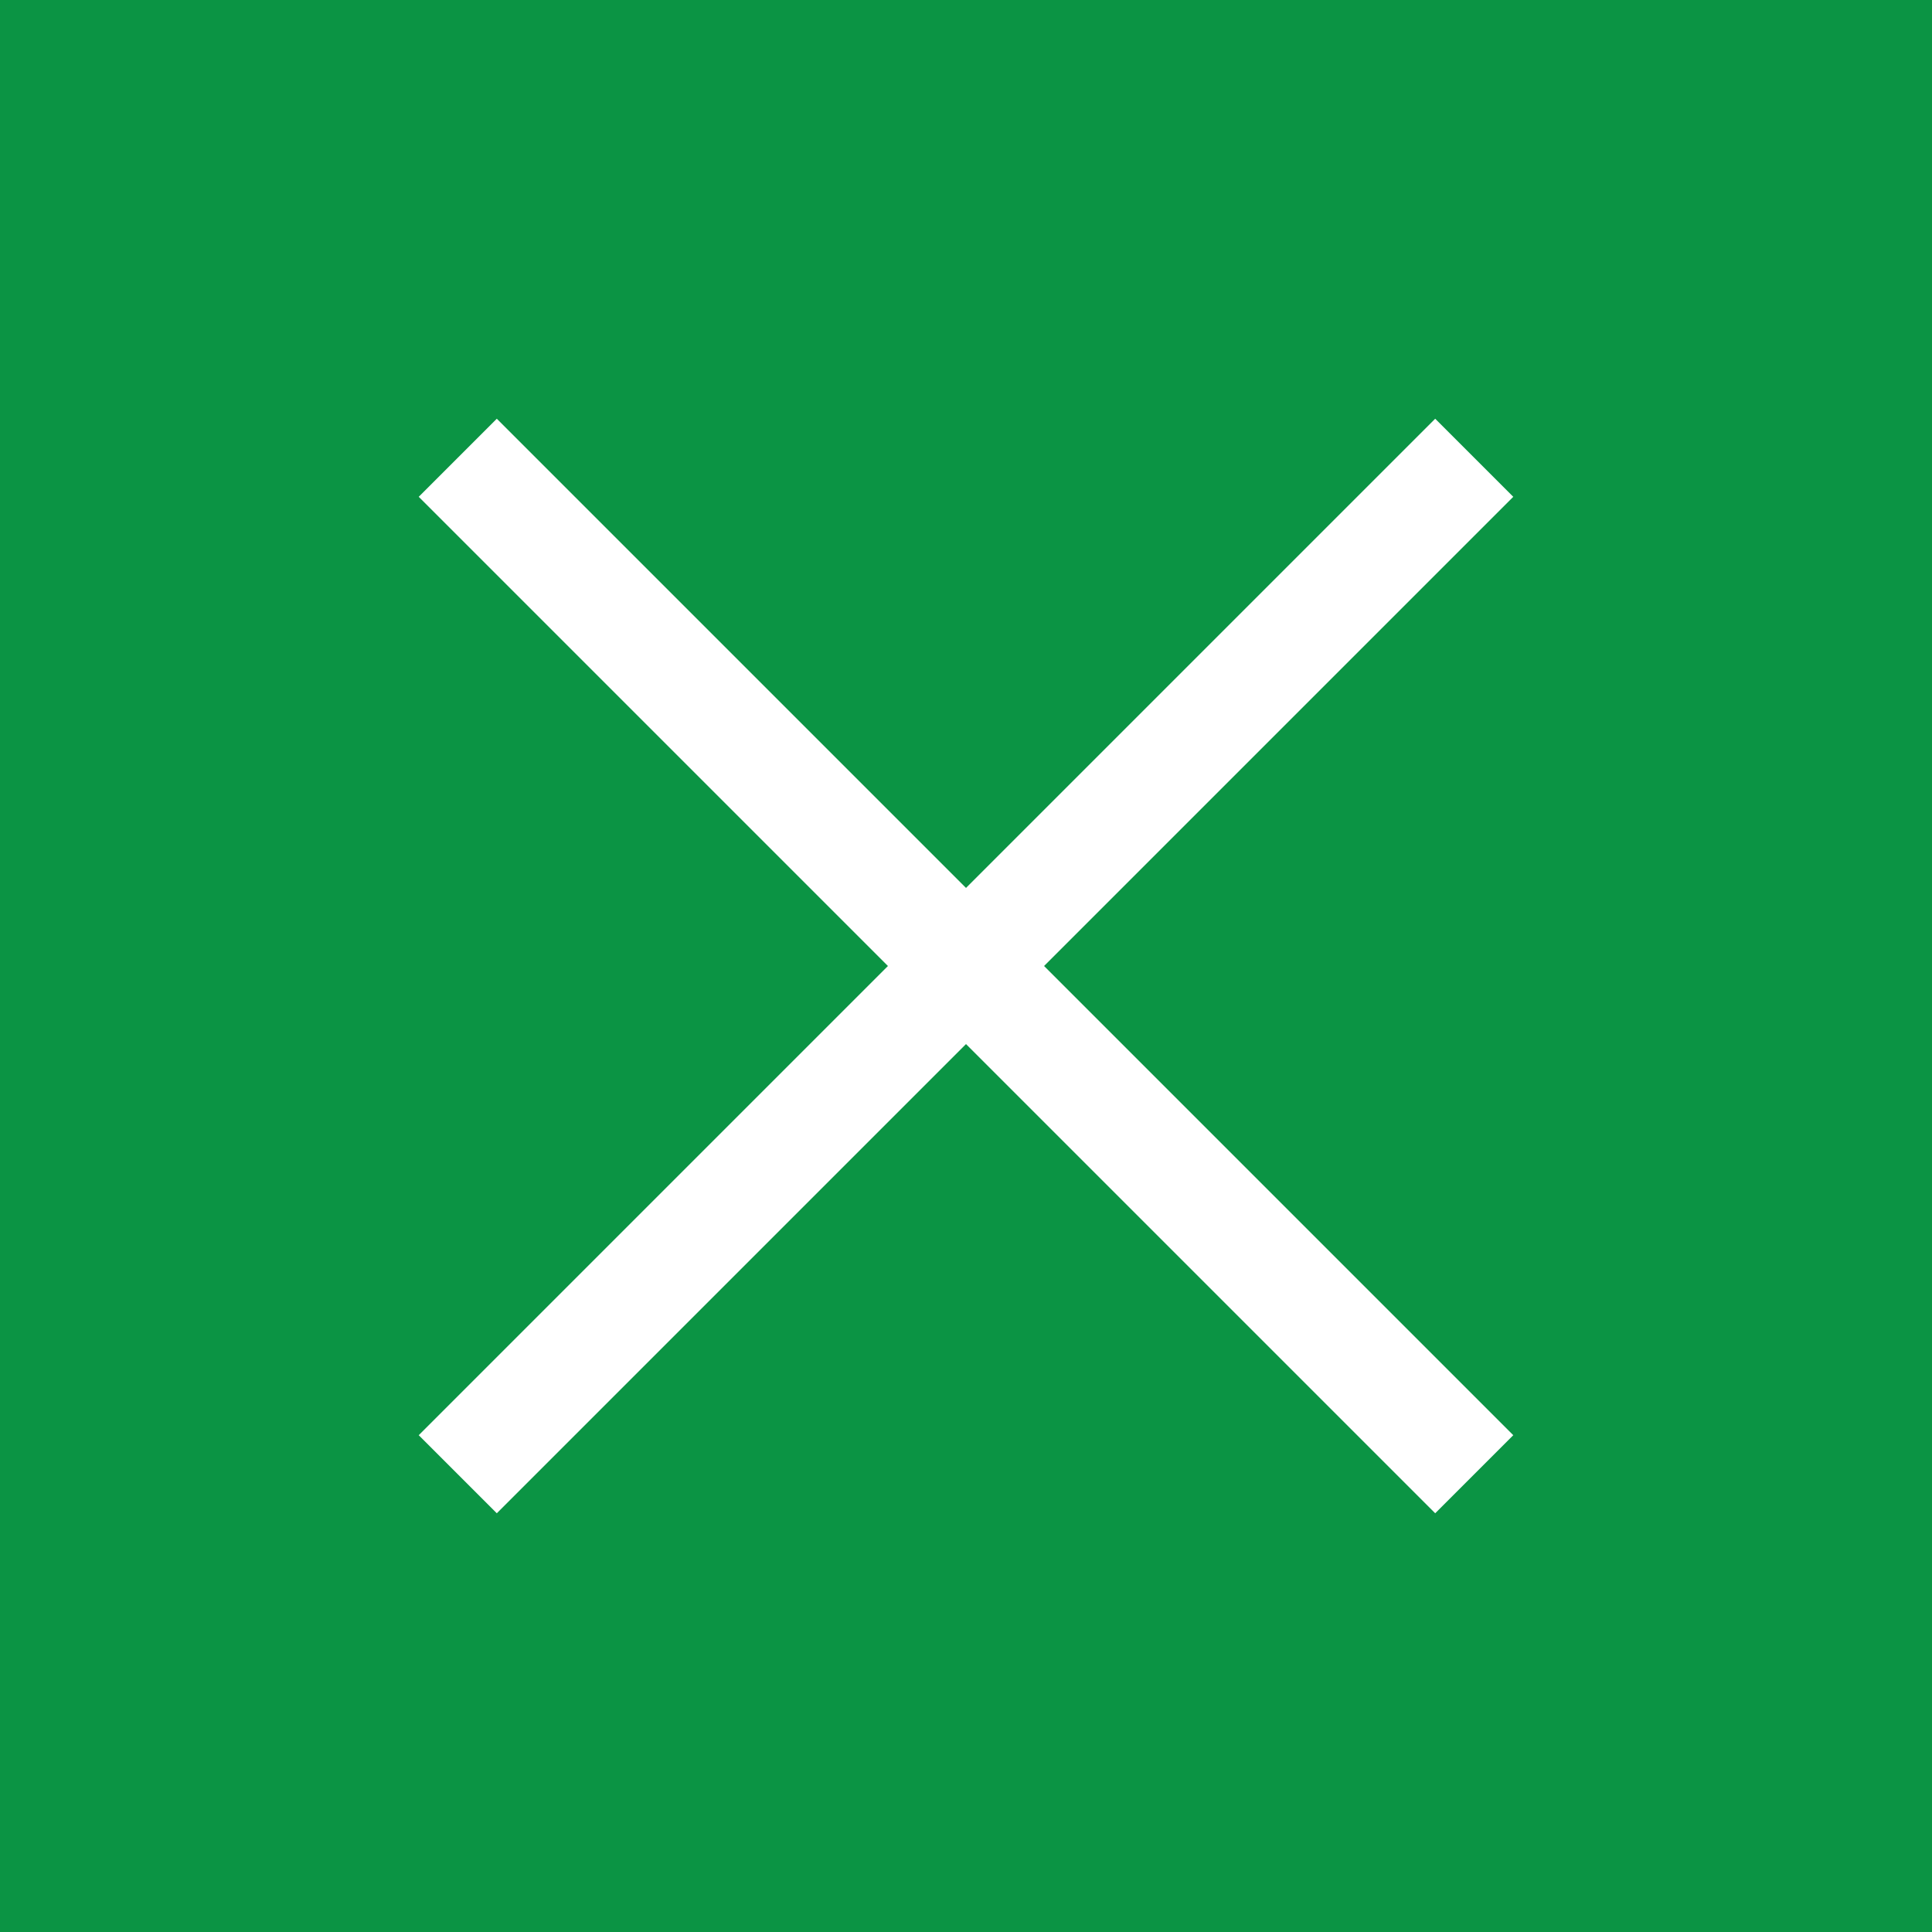
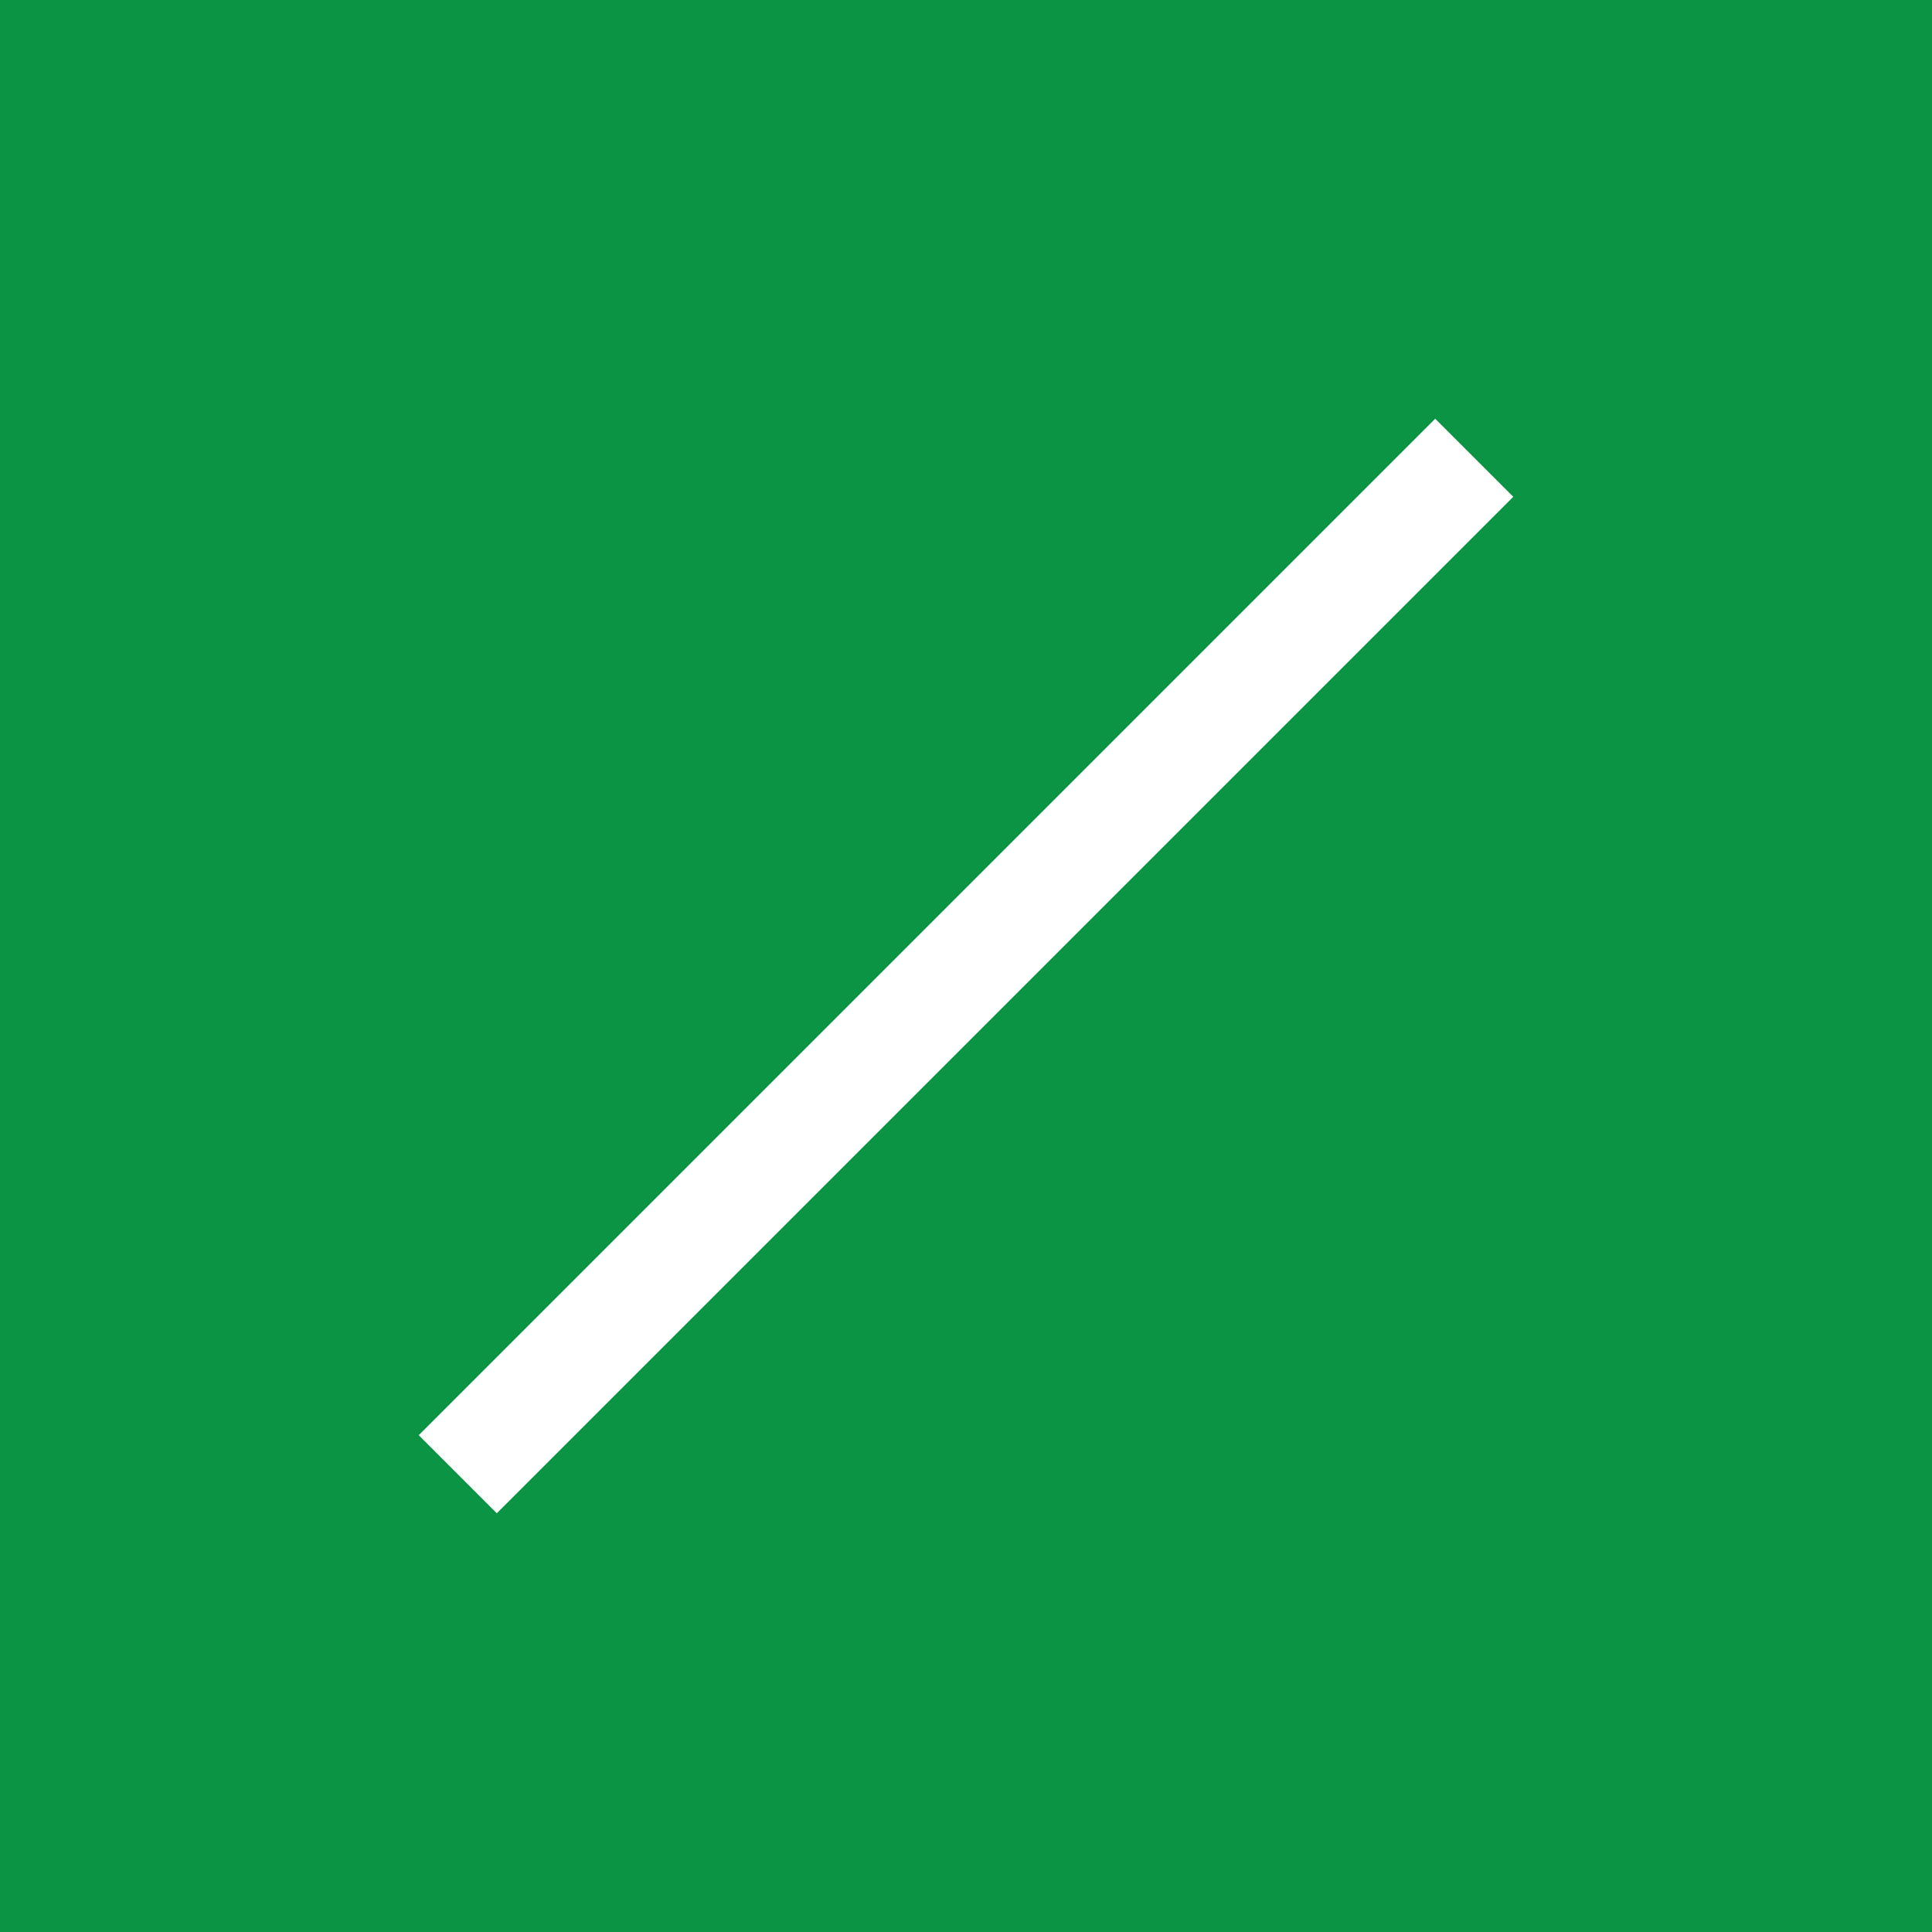
<svg xmlns="http://www.w3.org/2000/svg" width="35px" height="35px" viewBox="0 0 35 35" version="1.1">
  <title>Group 2</title>
  <desc>Created with Sketch.</desc>
  <defs />
  <g id="Page-1" stroke="none" stroke-width="1" fill="none" fill-rule="evenodd">
    <g id="Group-2">
      <rect id="Rectangle" fill="#0B9444" x="0" y="0" width="35" height="35" />
      <g id="Group" transform="translate(9, 9)" stroke="#FFFFFF" stroke-width="2" stroke-linecap="square">
-         <path d="M0,0 L17,17" id="Line" />
        <path d="M0,17 L17,0" id="Line-Copy" />
      </g>
    </g>
  </g>
</svg>